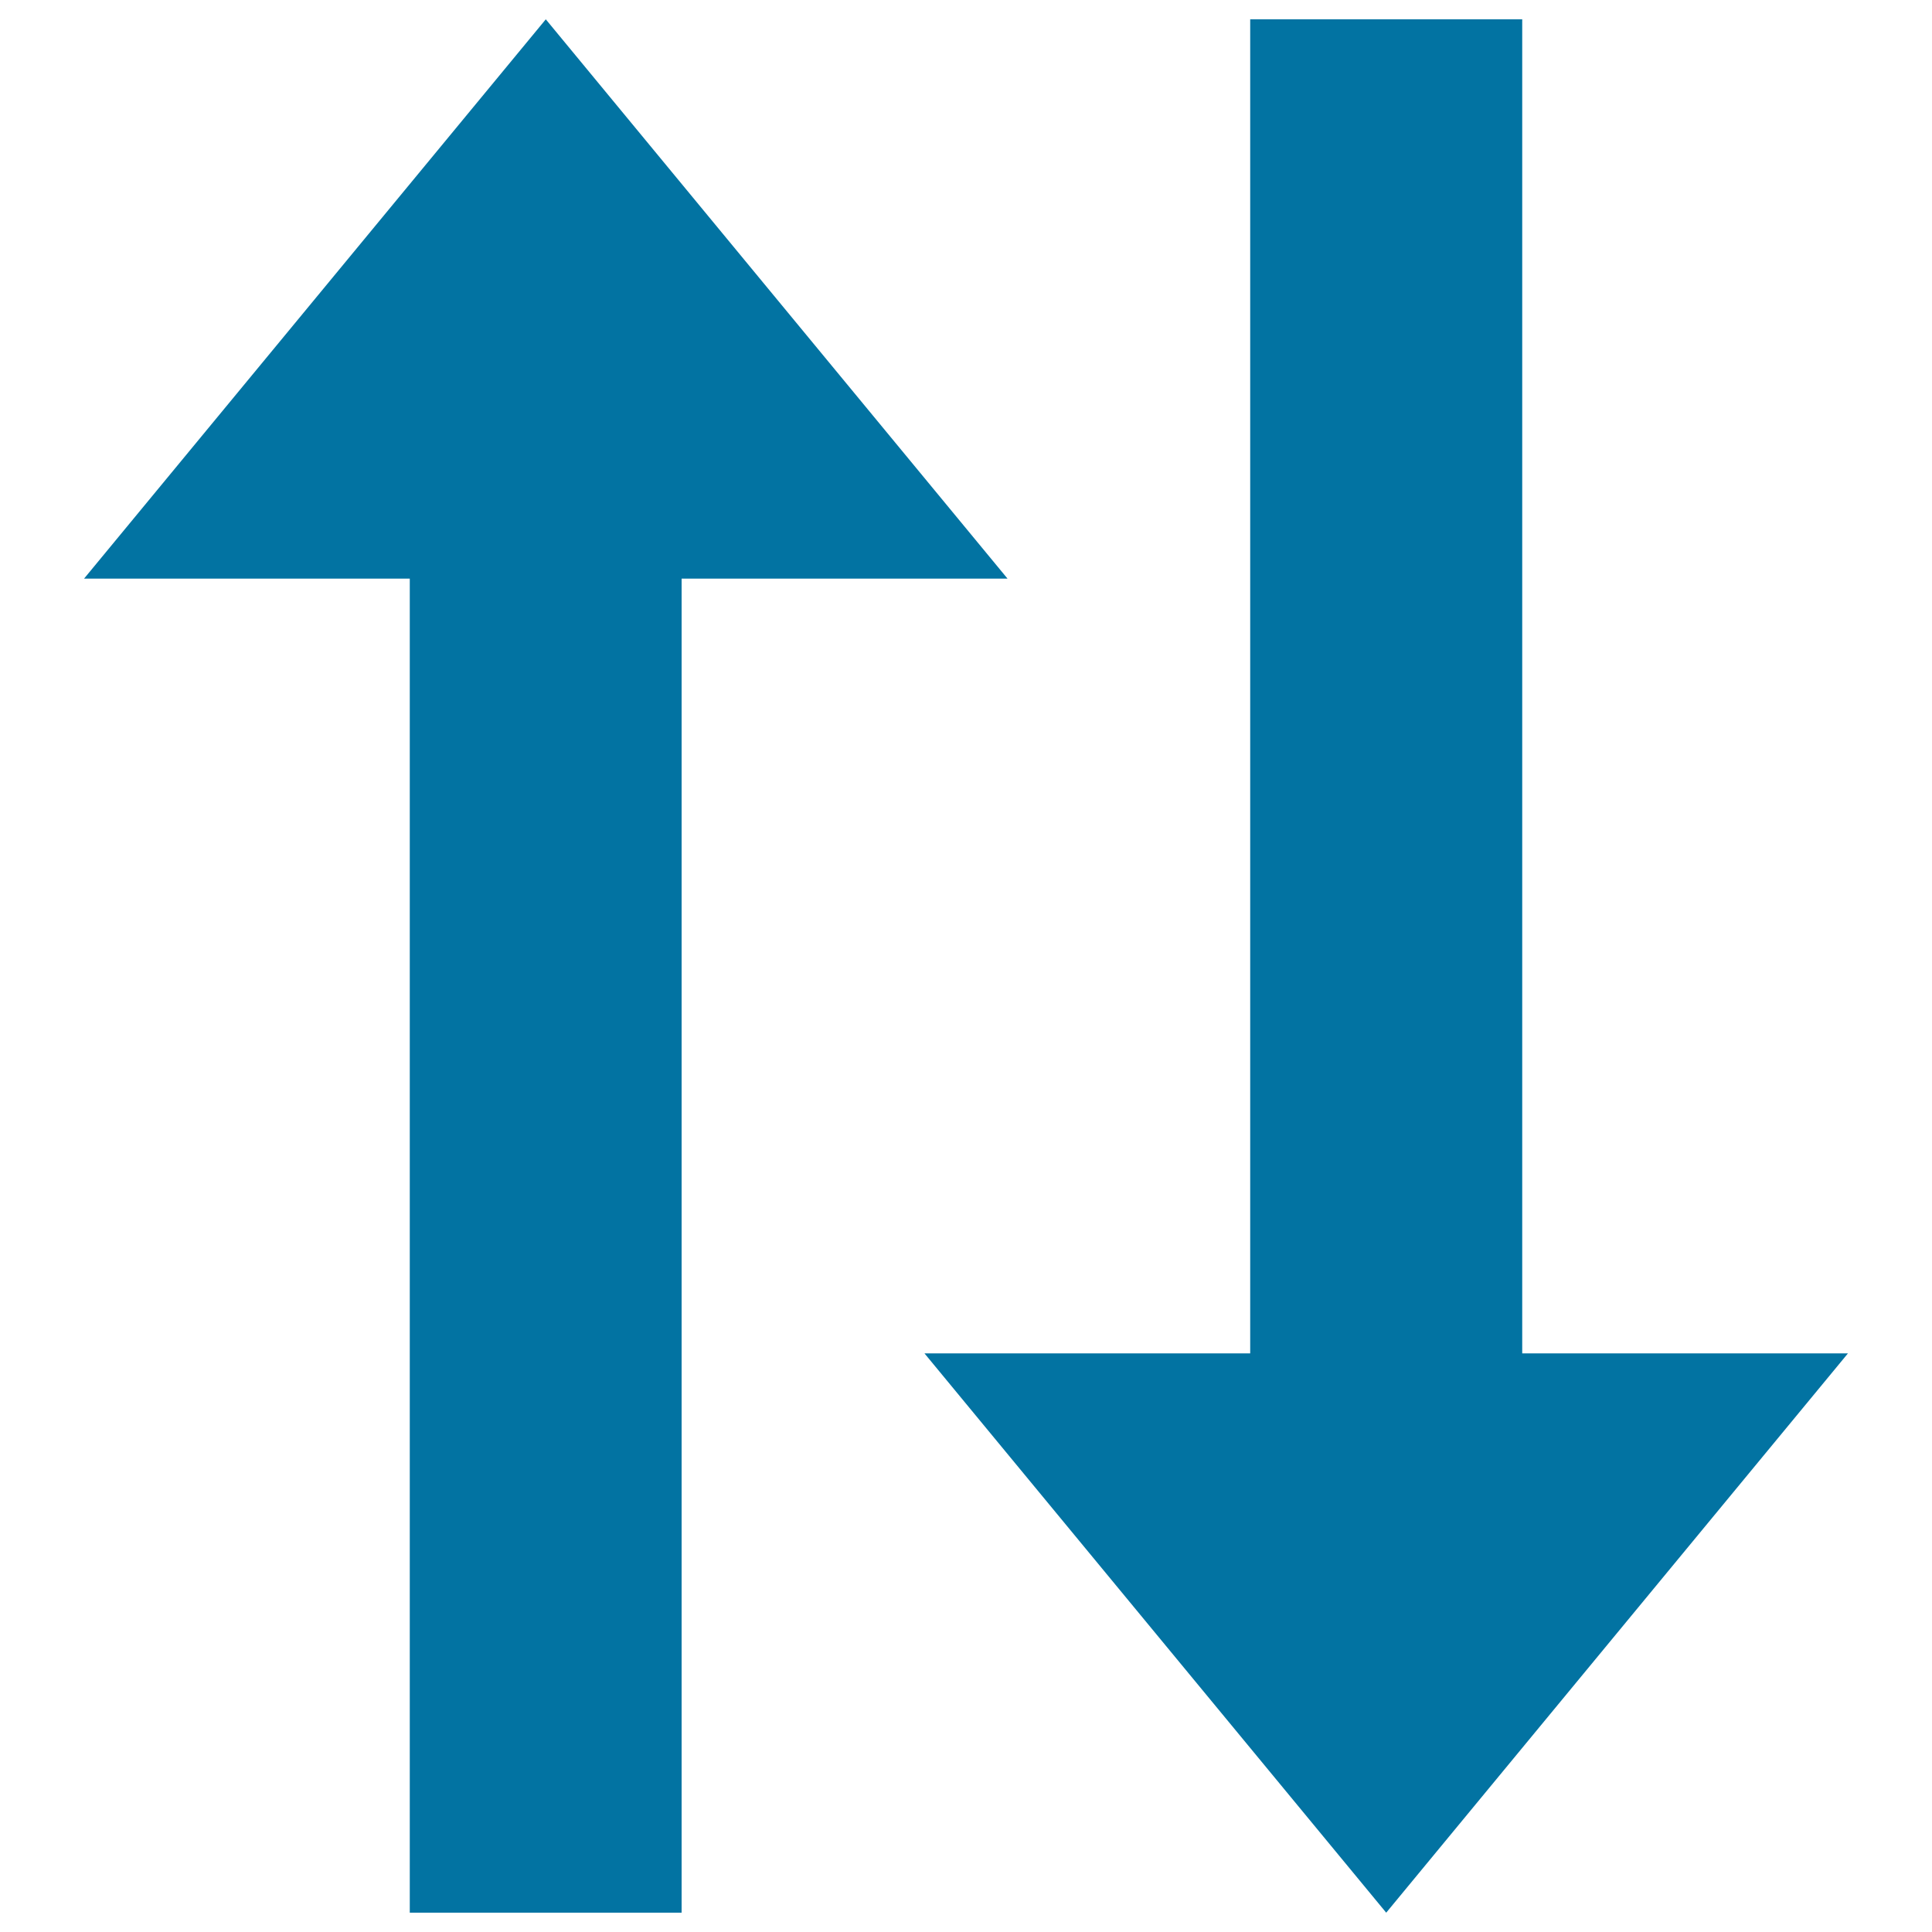
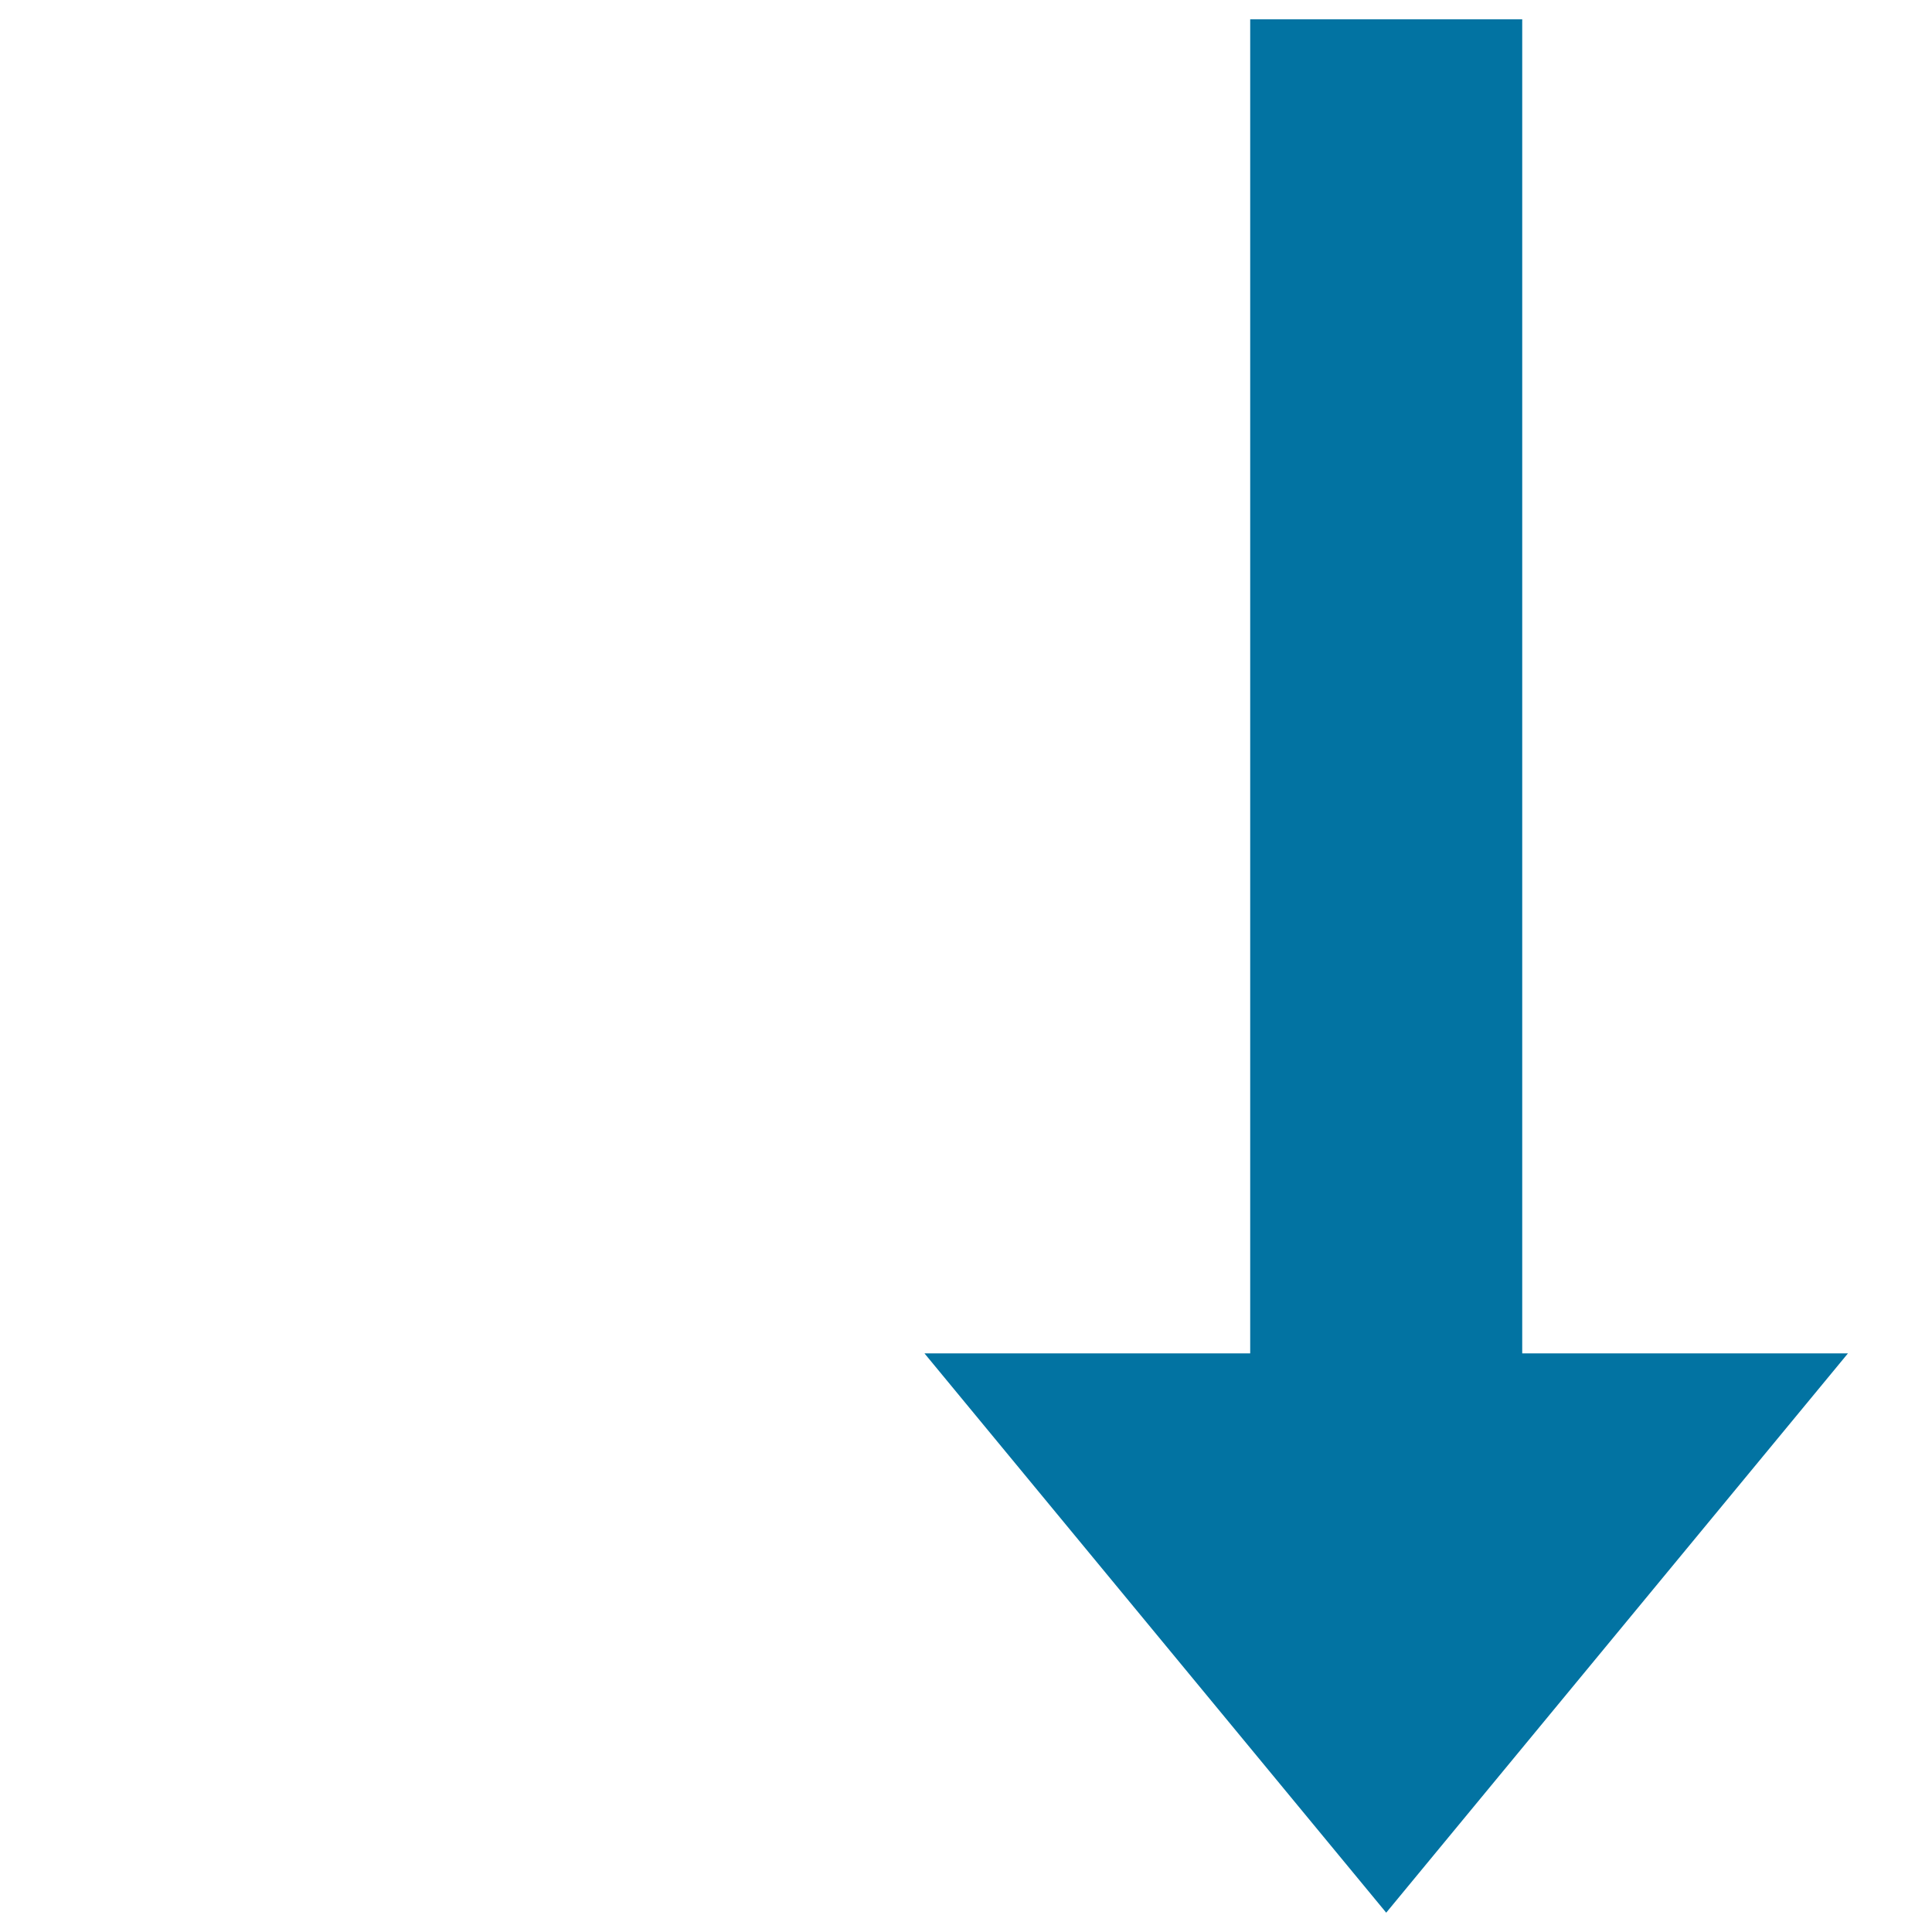
<svg xmlns="http://www.w3.org/2000/svg" viewBox="0 0 1000 1000" style="fill:#0273a2">
  <title>Arrow up and down SVG icon</title>
-   <path d="M521.5,299.5L282.5,10l-239,289.5h168.6V990h140.7l0-690.5H521.5z" />
  <path d="M478.5,700.5l239,289.5l239-289.5H787.9V10H647.1v690.5L478.5,700.5L478.5,700.5z" />
</svg>